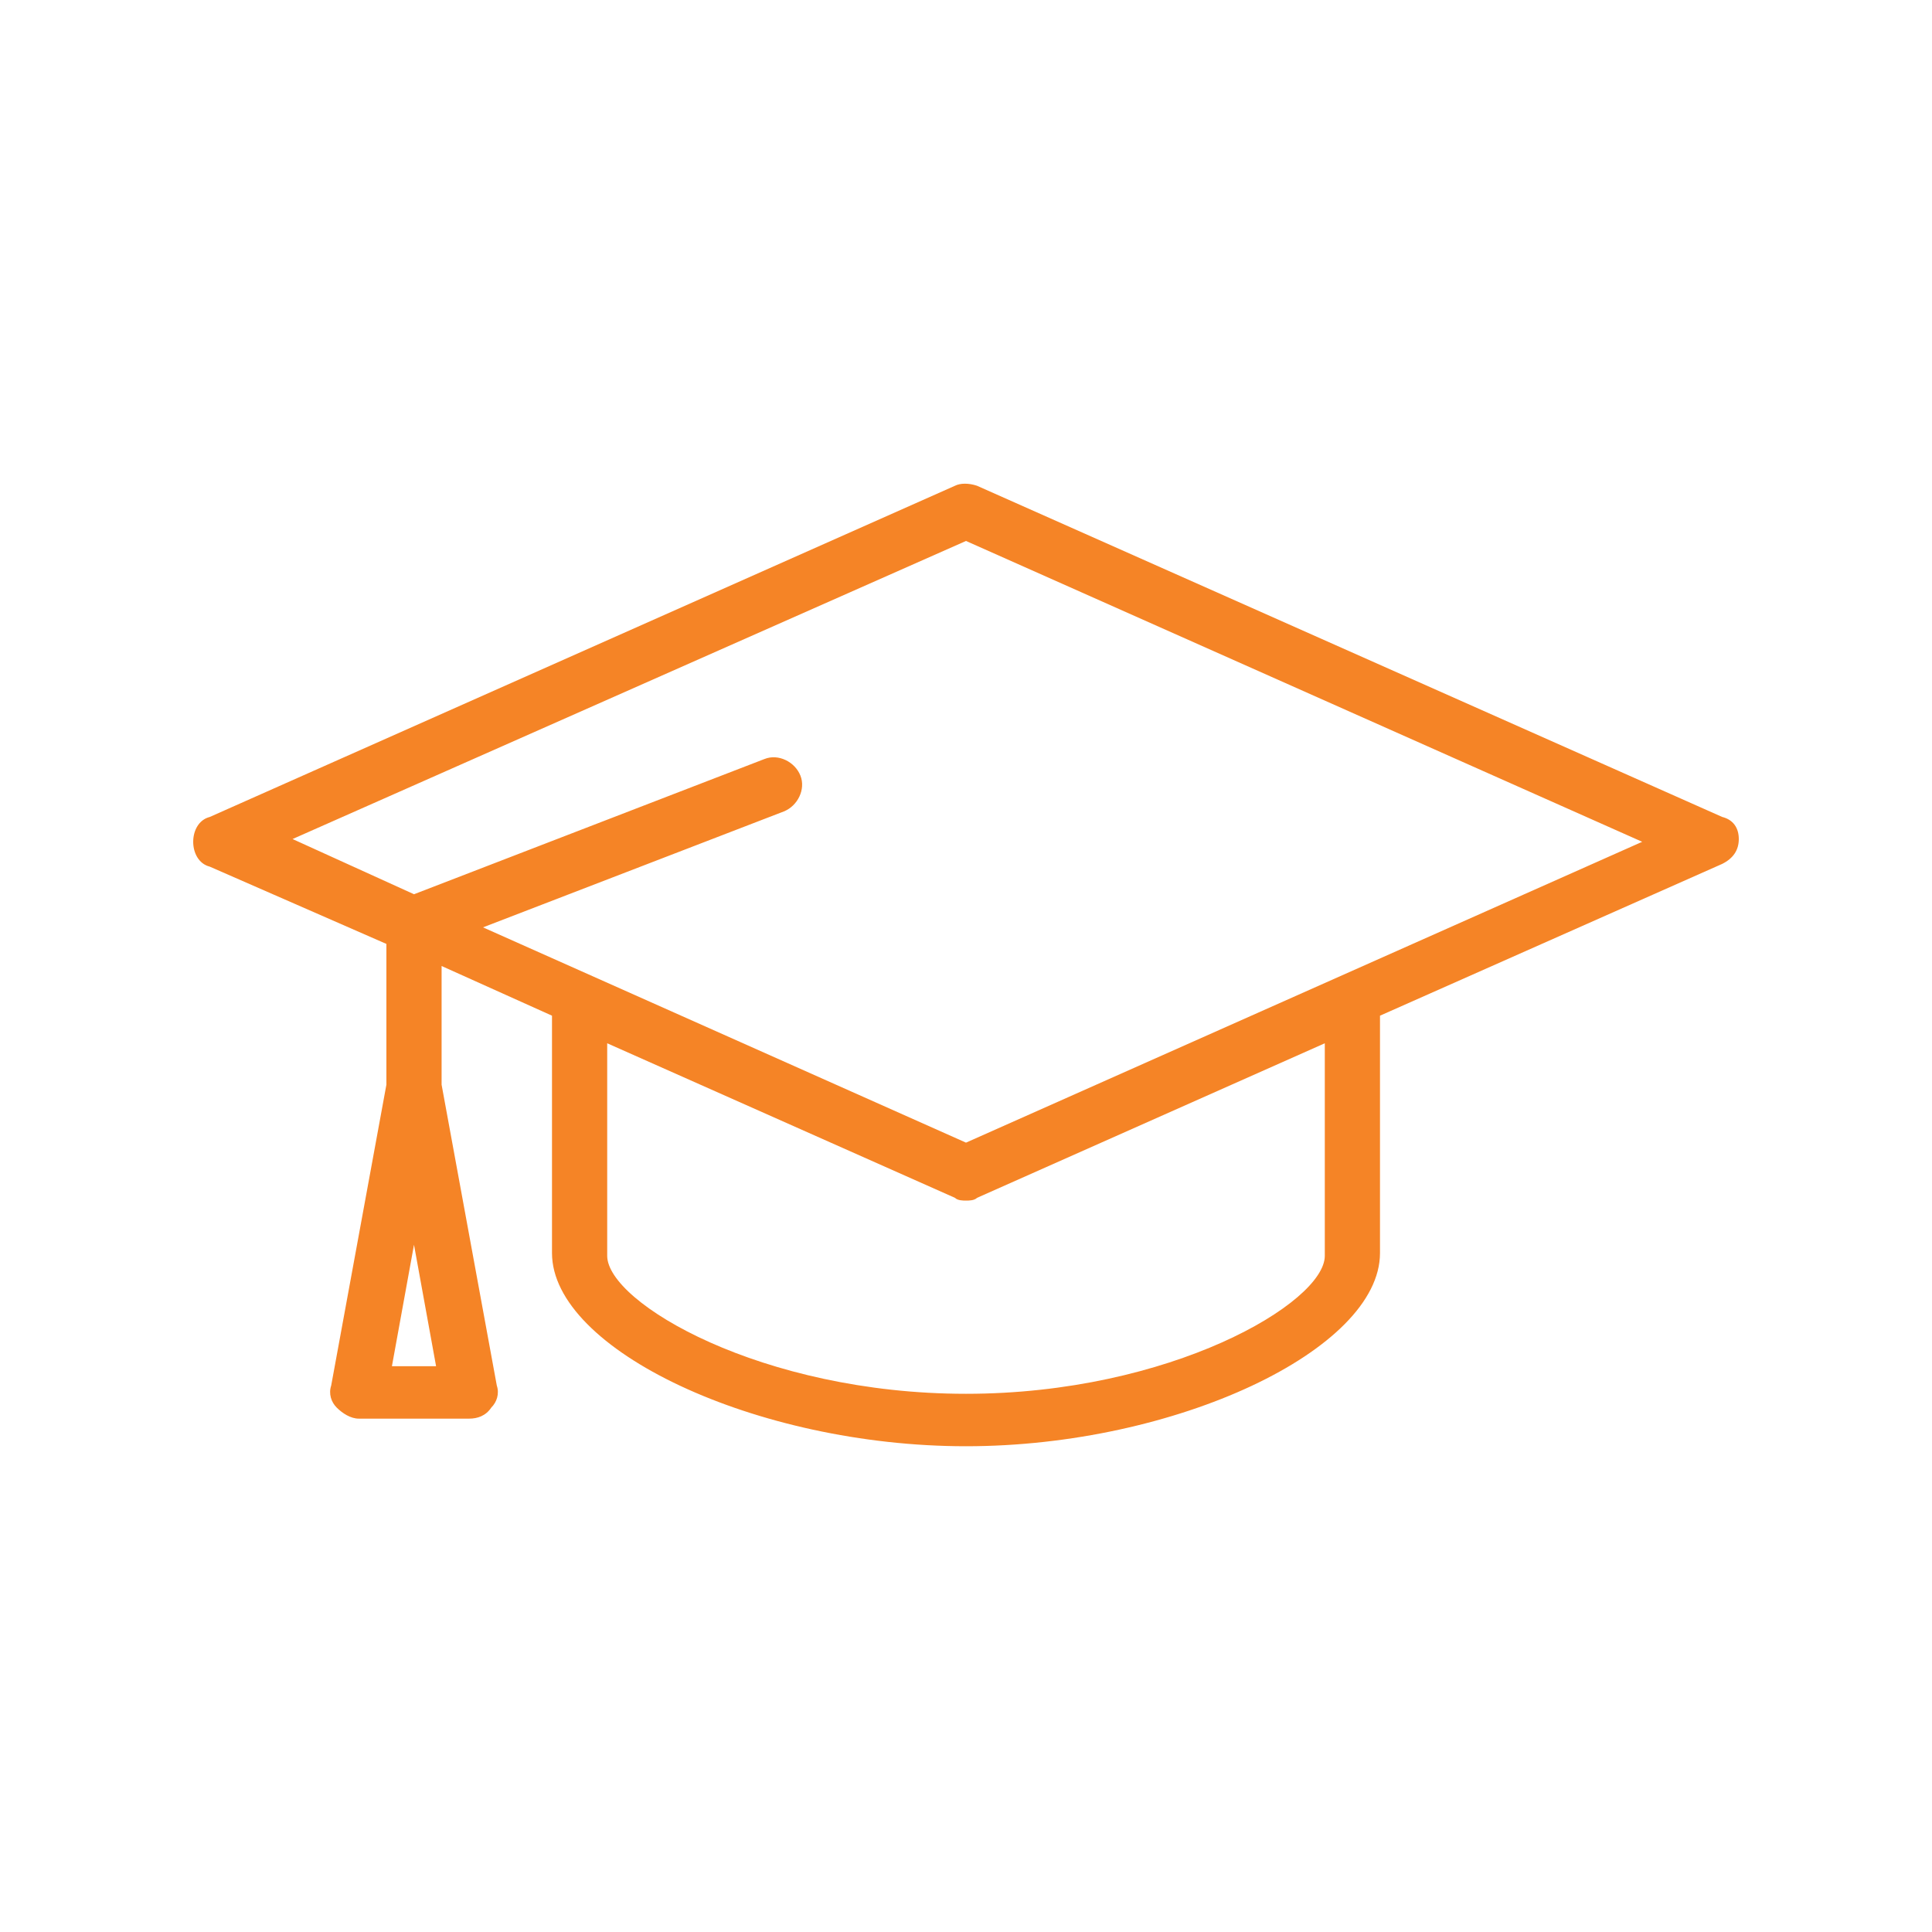
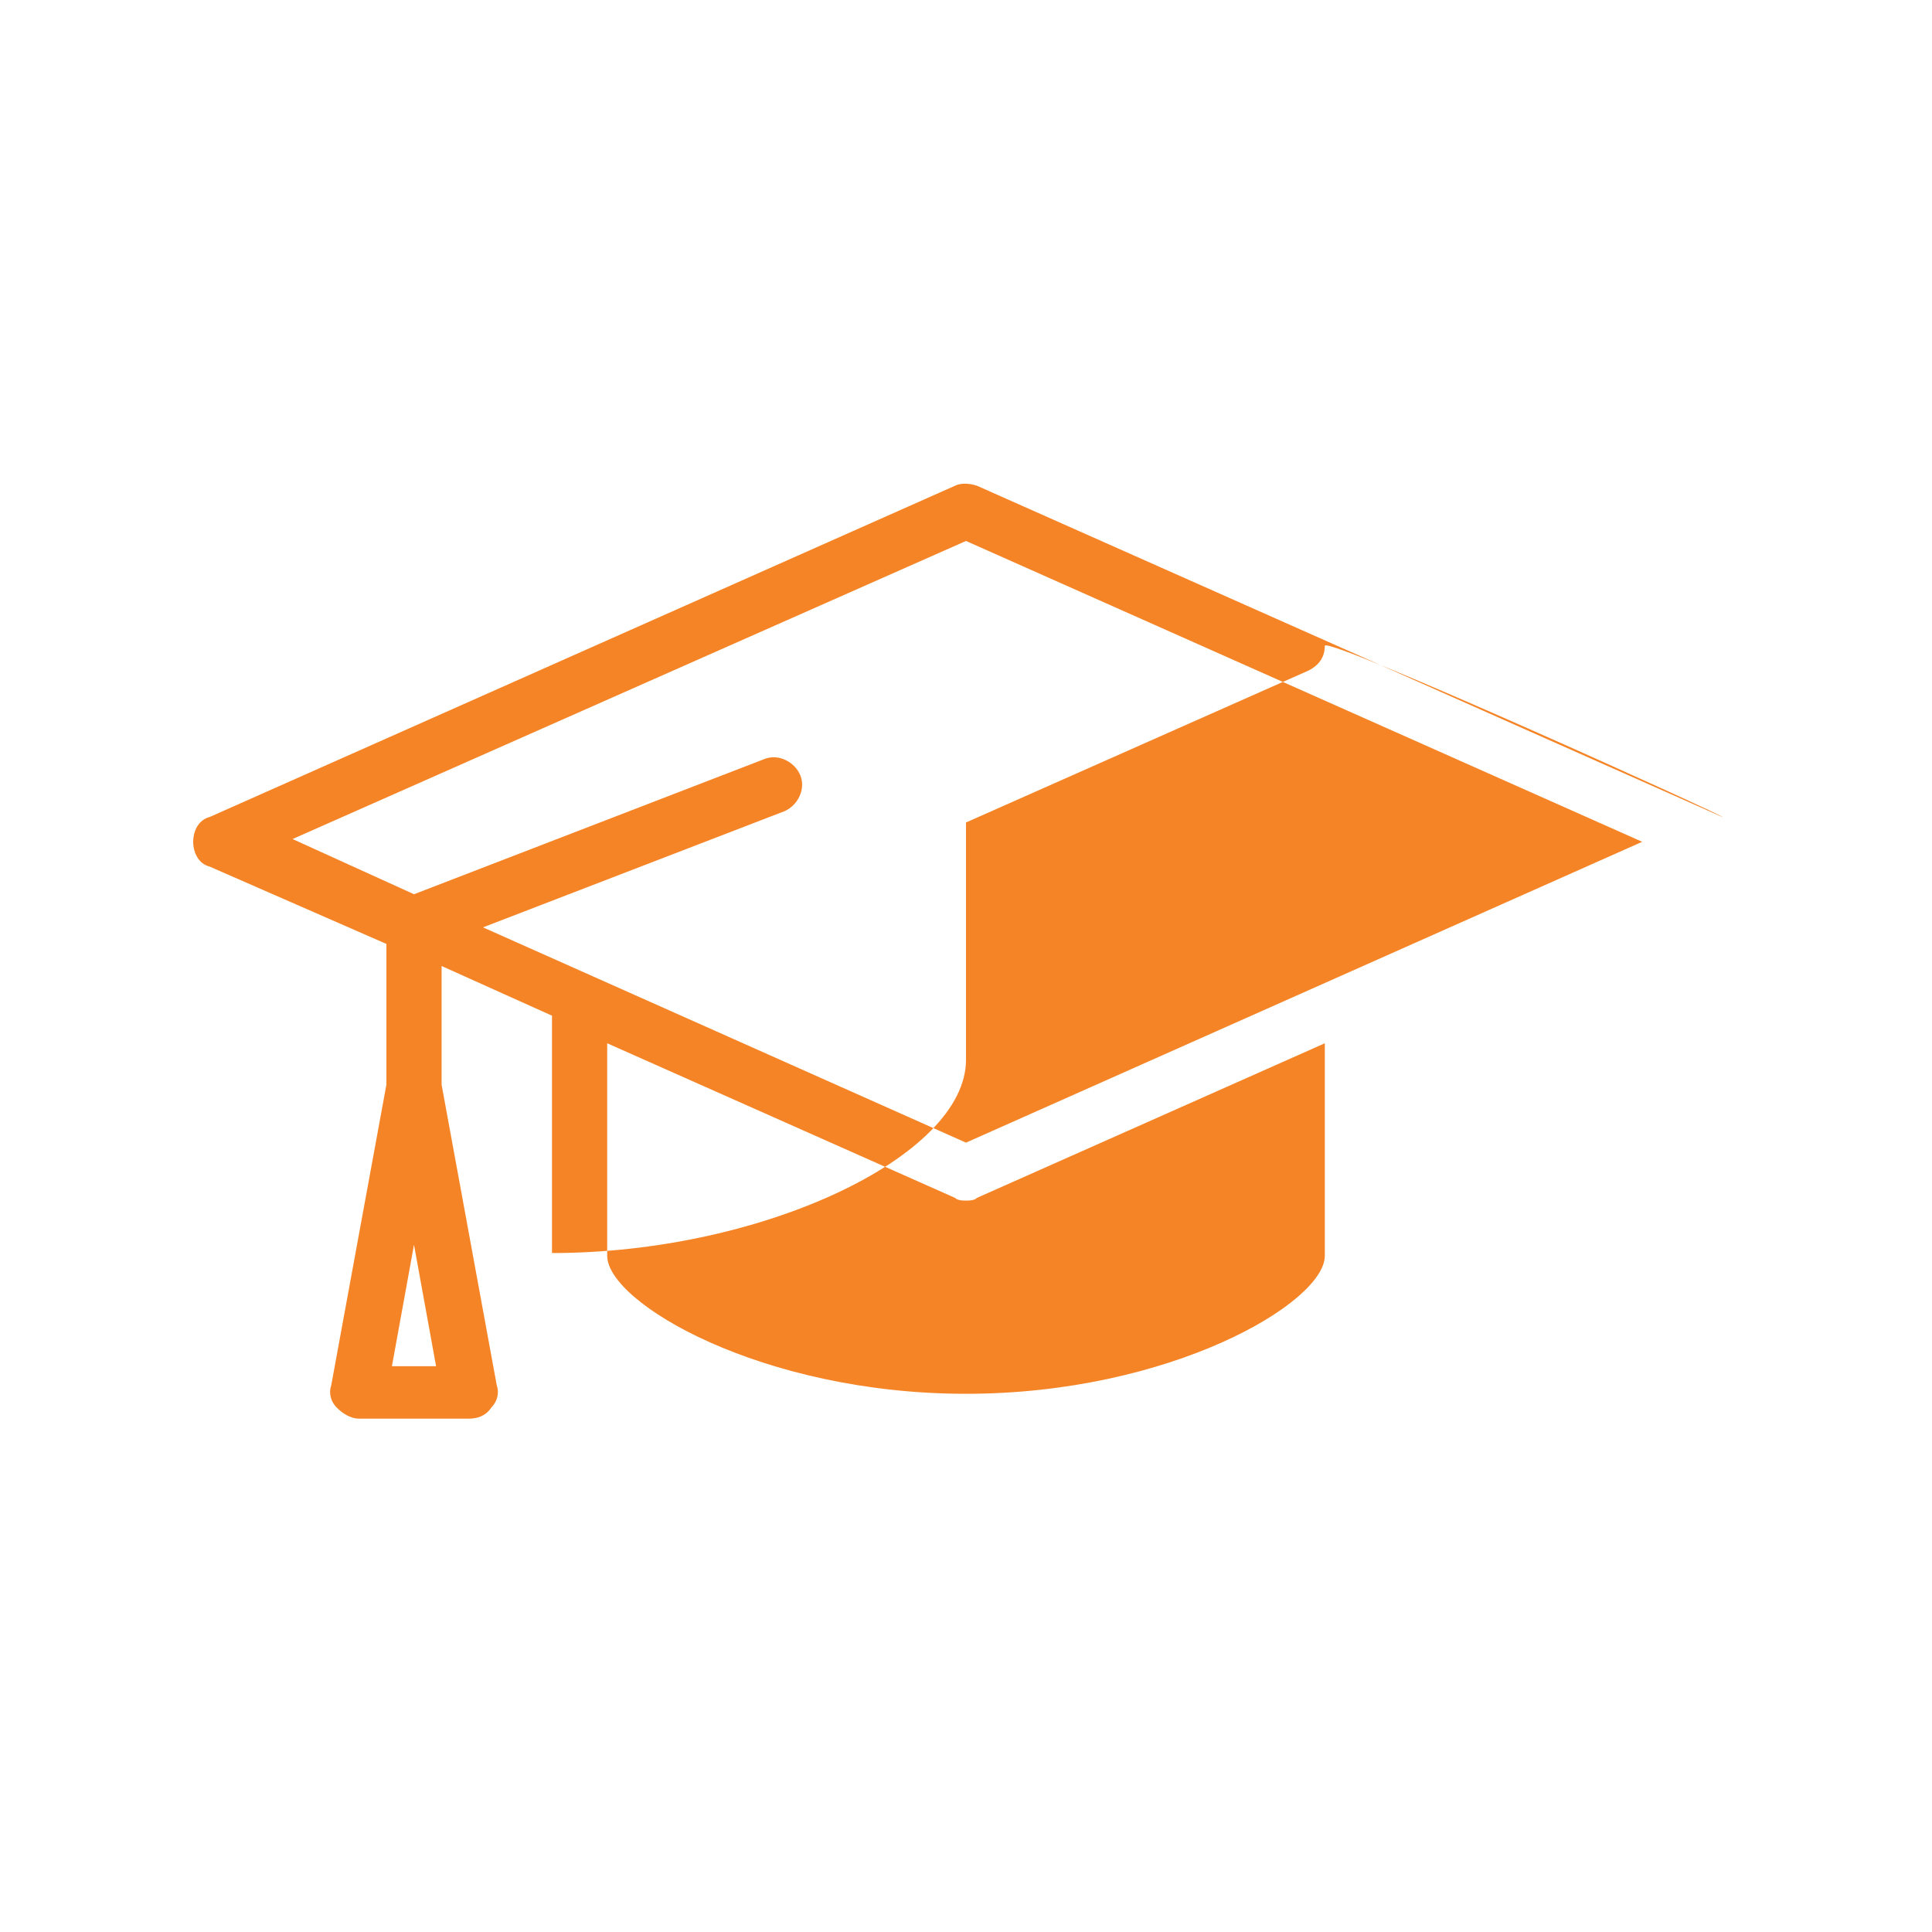
<svg xmlns="http://www.w3.org/2000/svg" viewBox="0 0 70 70" id="1970818820" alt="Training and Development Program" data-icon-name="wp-graduation_cap_thin" transform-origin="52.5px 52.5px" style="opacity: 1; visibility: visible; display: inline;" display="inline" data-level="172" tenwebX_tlevel="20">
-   <path d="M62.4,29.6l-27-12c-0.3-0.1-0.6-0.1-0.8,0l-27,12C7.2,29.7,7,30.1,7,30.5s0.2,0.8,0.6,0.9l6.4,2.8v5.1l-2,10.9  c-0.1,0.3,0,0.6,0.2,0.8c0.2,0.2,0.5,0.4,0.8,0.4h4c0.3,0,0.6-0.1,0.8-0.4c0.2-0.2,0.3-0.5,0.2-0.8l-2-10.9v-4.3l4,1.8v8.6  c0,3.5,7.4,7,15,7c7.6,0,15-3.5,15-7v-8.6l12.4-5.5c0.4-0.2,0.6-0.5,0.6-0.9S62.8,29.7,62.4,29.6z M14.2,49.5l0.8-4.4l0.8,4.4H14.2z   M48,45.5c0,1.7-5.6,5-13,5c-7.4,0-13-3.3-13-5v-7.7l12.6,5.6c0.1,0.1,0.3,0.1,0.4,0.1c0.1,0,0.3,0,0.4-0.1L48,37.8V45.5z M35,41.4  l-17.5-7.8l10.9-4.2c0.5-0.2,0.8-0.8,0.6-1.3c-0.2-0.5-0.8-0.8-1.3-0.6l-12.7,4.9l-4.4-2L35,19.6l24.5,10.9L35,41.4z" id="1137679699" data-level="173" style="opacity:1;stroke-width:1px;stroke-linecap:butt;stroke-linejoin:miter;transform-origin:0px 0px;display:inline;" fill="rgb(245, 132, 38)" />
+   <path d="M62.4,29.6l-27-12c-0.3-0.1-0.6-0.1-0.8,0l-27,12C7.2,29.7,7,30.1,7,30.5s0.2,0.8,0.6,0.9l6.4,2.8v5.1l-2,10.9  c-0.1,0.3,0,0.6,0.2,0.8c0.2,0.2,0.5,0.4,0.8,0.4h4c0.3,0,0.6-0.1,0.8-0.4c0.2-0.2,0.3-0.5,0.2-0.8l-2-10.9v-4.3l4,1.8v8.6  c7.6,0,15-3.5,15-7v-8.6l12.4-5.5c0.4-0.2,0.6-0.5,0.6-0.9S62.8,29.7,62.4,29.6z M14.2,49.5l0.8-4.4l0.8,4.4H14.2z   M48,45.5c0,1.7-5.6,5-13,5c-7.4,0-13-3.3-13-5v-7.7l12.6,5.6c0.1,0.1,0.3,0.1,0.4,0.1c0.1,0,0.3,0,0.4-0.1L48,37.8V45.5z M35,41.4  l-17.5-7.8l10.9-4.2c0.5-0.2,0.8-0.8,0.6-1.3c-0.2-0.5-0.8-0.8-1.3-0.6l-12.7,4.9l-4.4-2L35,19.6l24.5,10.9L35,41.4z" id="1137679699" data-level="173" style="opacity:1;stroke-width:1px;stroke-linecap:butt;stroke-linejoin:miter;transform-origin:0px 0px;display:inline;" fill="rgb(245, 132, 38)" />
</svg>